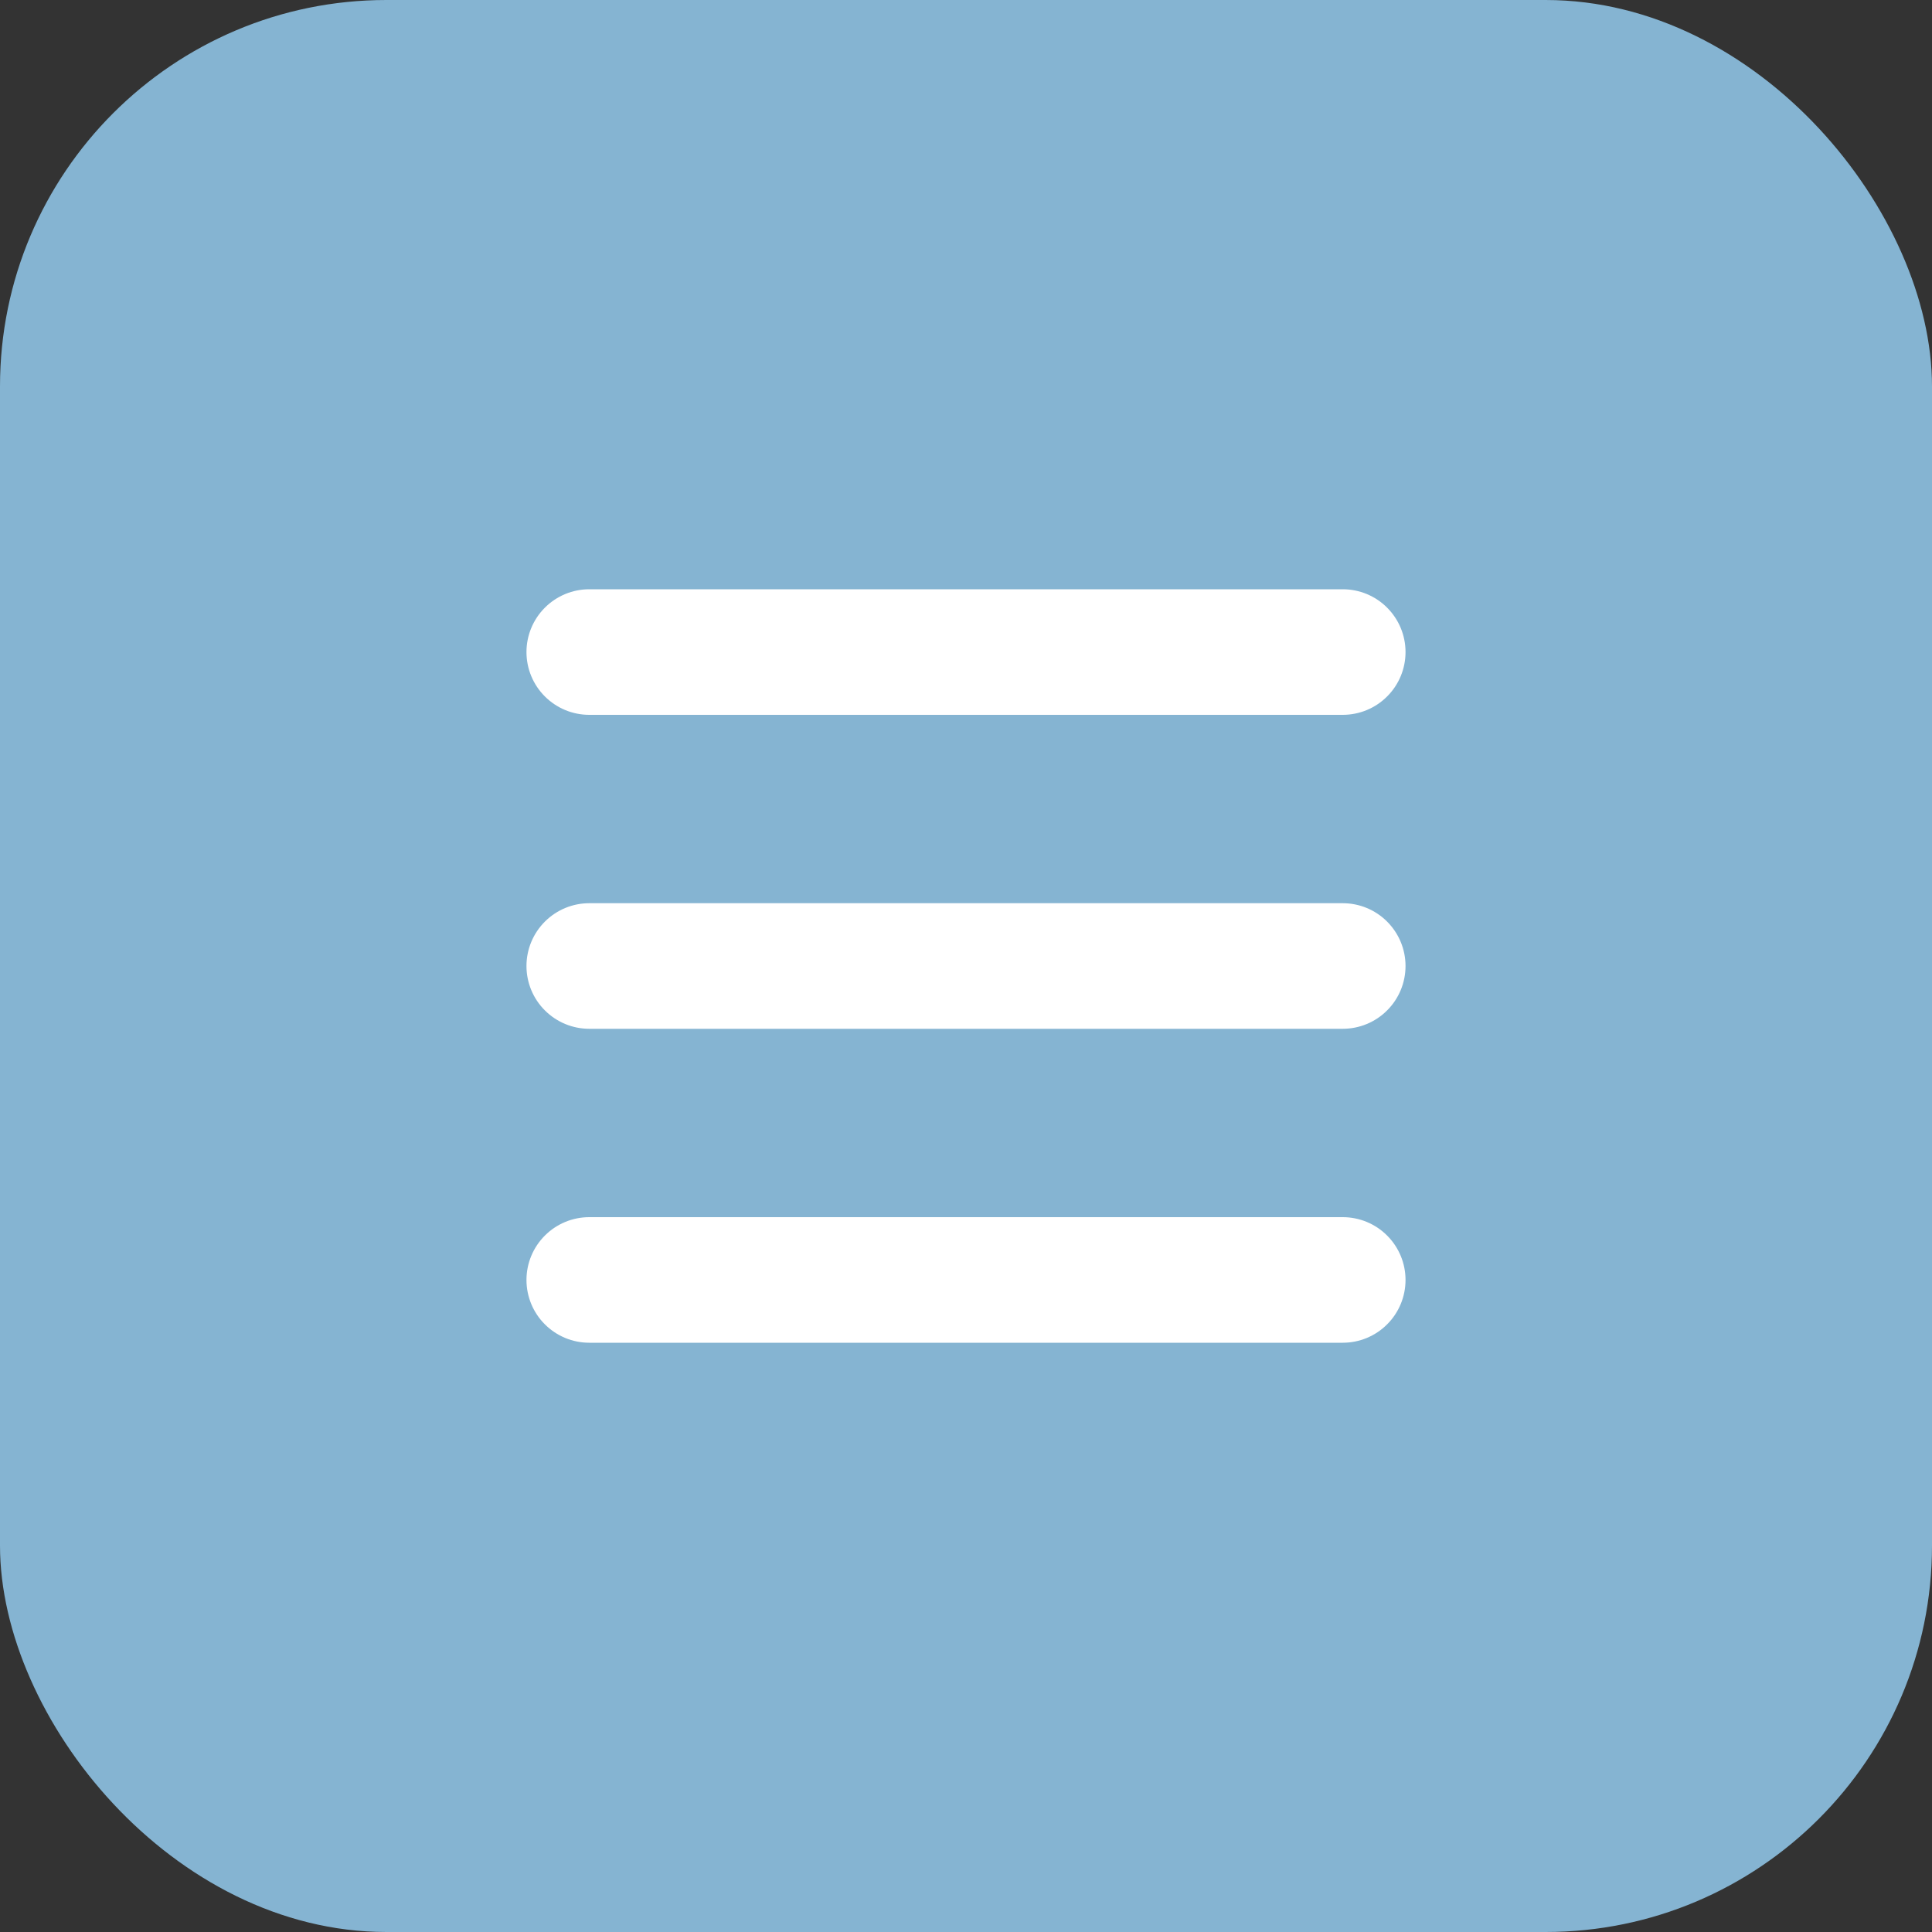
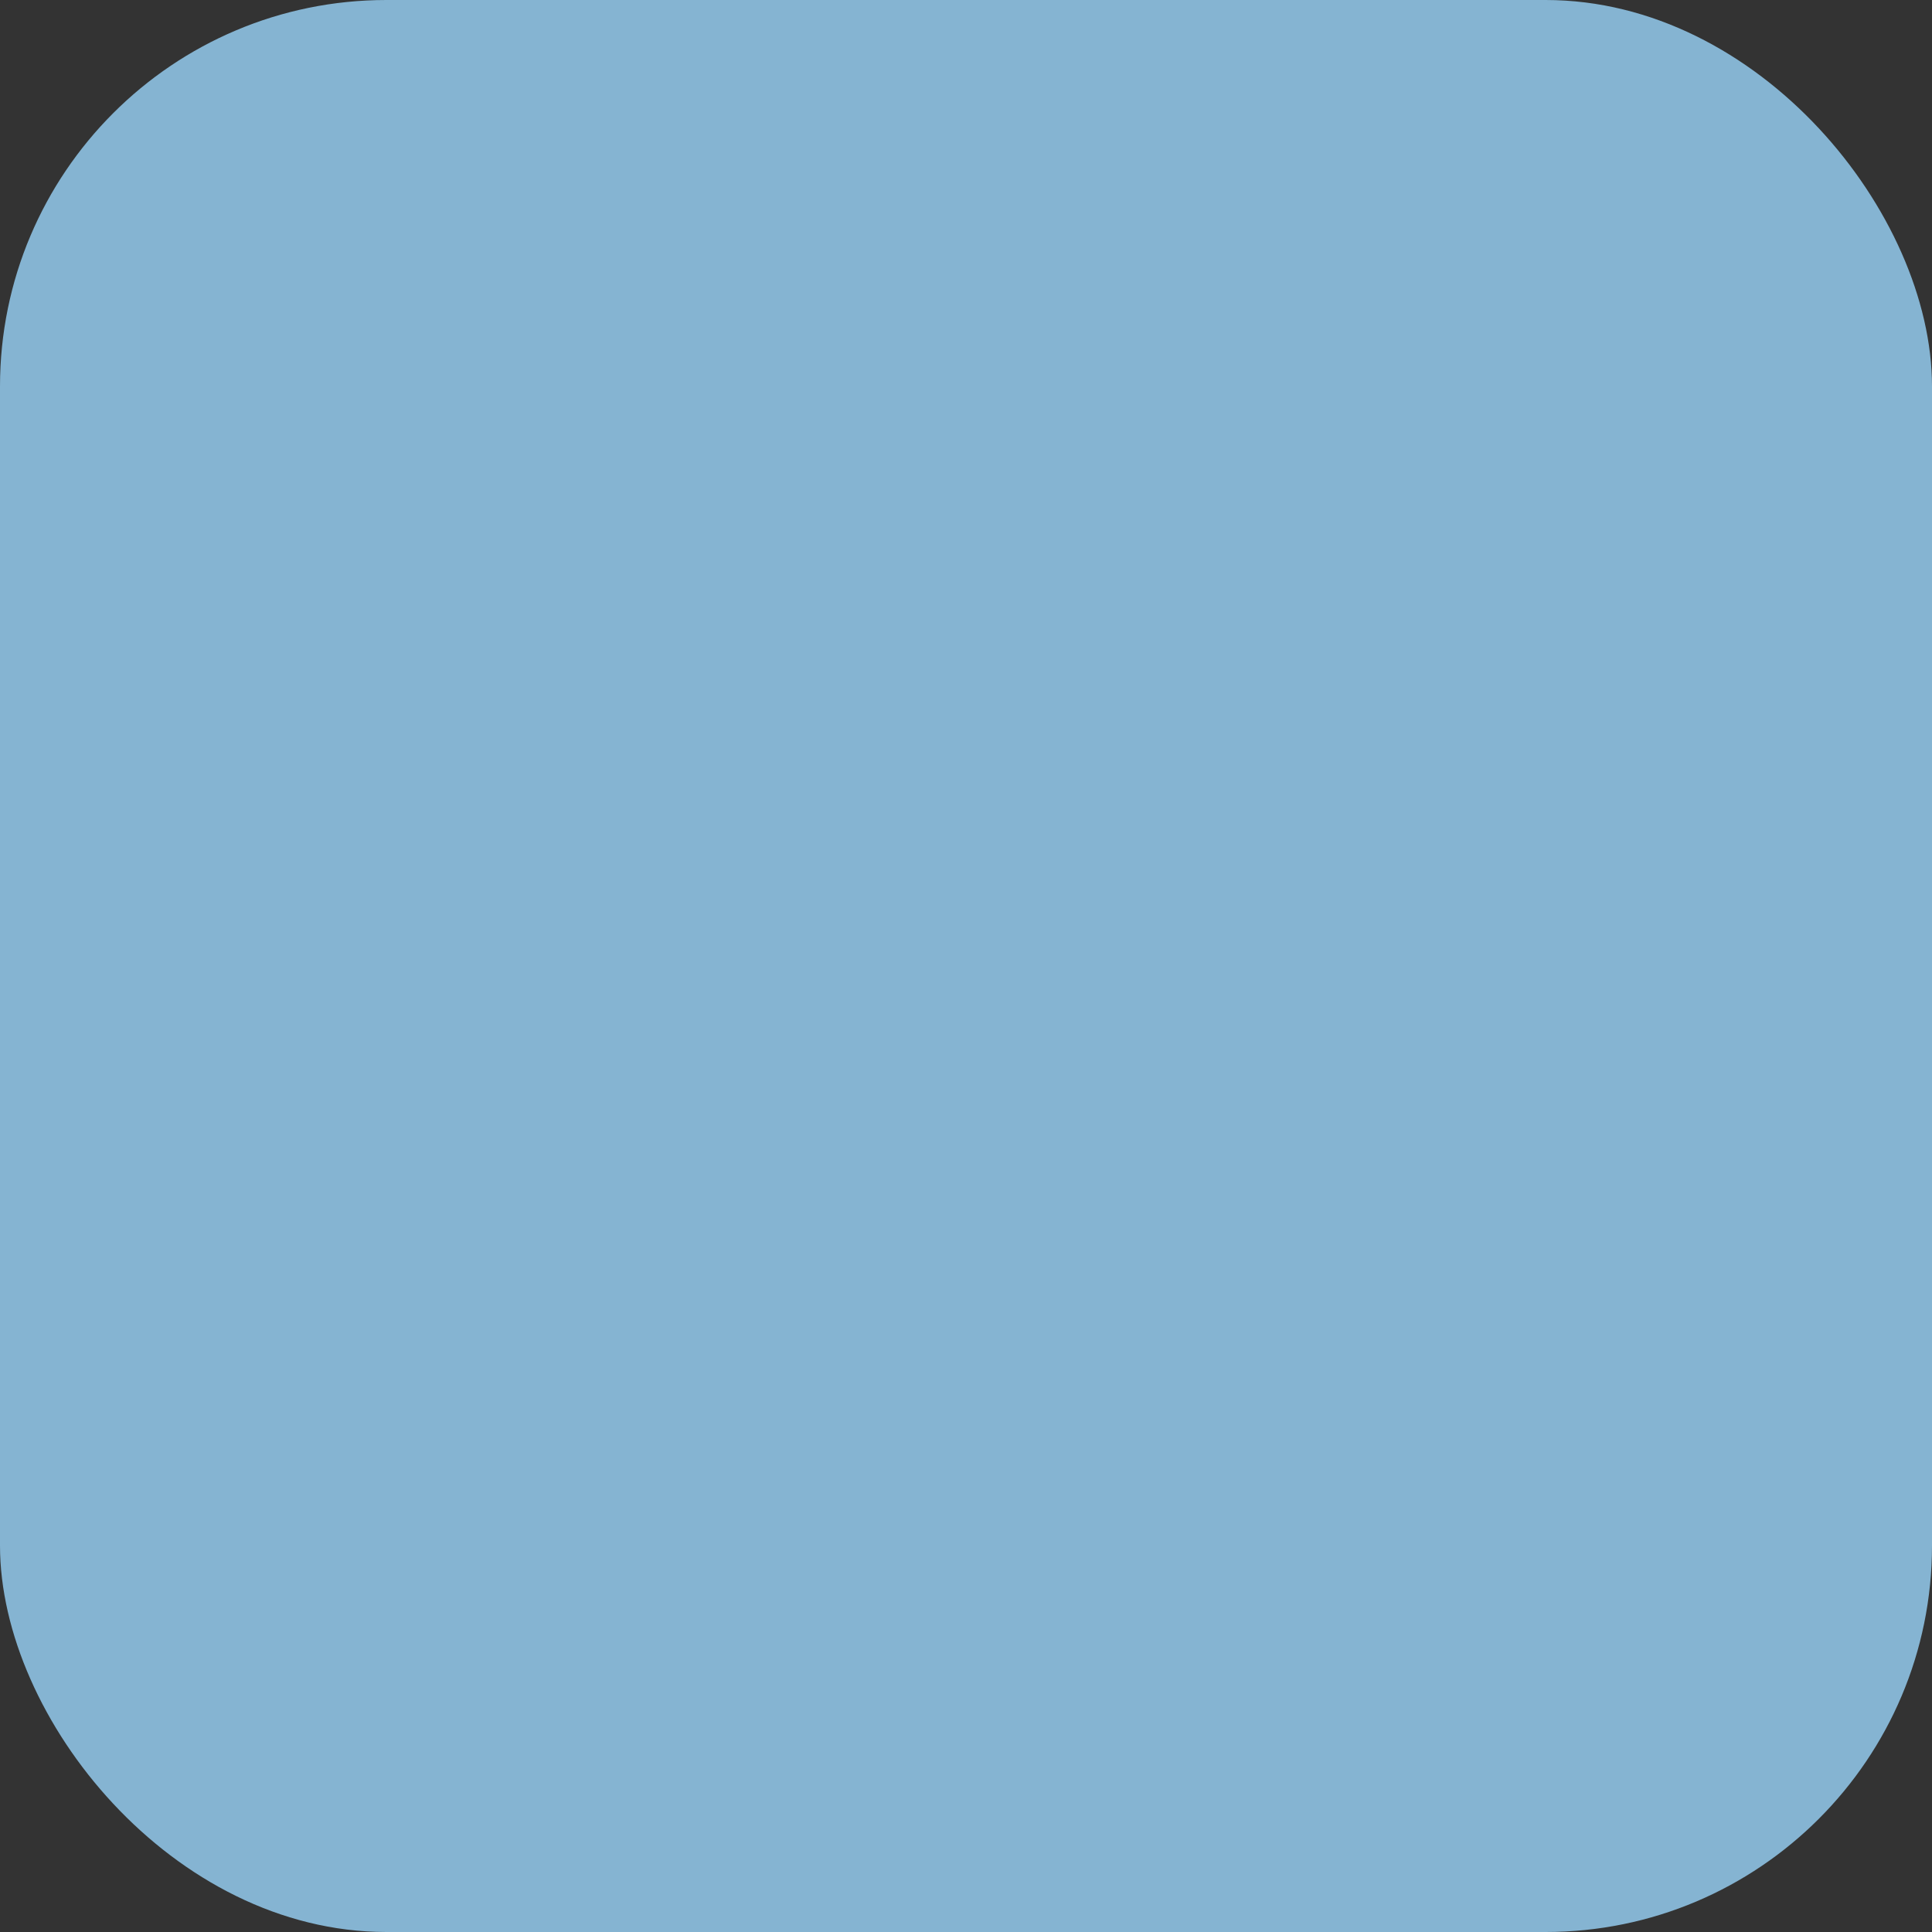
<svg xmlns="http://www.w3.org/2000/svg" width="40" height="40" viewBox="0 0 40 40" fill="none">
  <rect x="0" y="0" width="40" height="40" fill="#333333" stroke="none" />
  <rect width="40" height="40" rx="8" fill="#85B4D2" />
-   <path fill-rule="evenodd" clip-rule="evenodd" d="M10.9 13.5C10.9 13.155 11.037 12.825 11.281 12.581C11.525 12.337 11.855 12.2 12.2 12.2H27.8C28.145 12.2 28.476 12.337 28.719 12.581C28.963 12.825 29.1 13.155 29.1 13.5C29.1 13.845 28.963 14.176 28.719 14.419C28.476 14.663 28.145 14.8 27.8 14.8H12.2C11.855 14.8 11.525 14.663 11.281 14.419C11.037 14.176 10.9 13.845 10.9 13.5ZM10.9 20C10.9 19.655 11.037 19.325 11.281 19.081C11.525 18.837 11.855 18.7 12.2 18.7H27.8C28.145 18.7 28.476 18.837 28.719 19.081C28.963 19.325 29.1 19.655 29.1 20C29.1 20.345 28.963 20.676 28.719 20.919C28.476 21.163 28.145 21.3 27.8 21.3H12.2C11.855 21.3 11.525 21.163 11.281 20.919C11.037 20.676 10.9 20.345 10.9 20ZM10.9 26.5C10.9 26.155 11.037 25.825 11.281 25.581C11.525 25.337 11.855 25.2 12.2 25.2H27.8C28.145 25.2 28.476 25.337 28.719 25.581C28.963 25.825 29.1 26.155 29.1 26.5C29.1 26.845 28.963 27.176 28.719 27.419C28.476 27.663 28.145 27.8 27.8 27.8H12.2C11.855 27.8 11.525 27.663 11.281 27.419C11.037 27.176 10.9 26.845 10.9 26.5Z" fill="white" />
</svg>